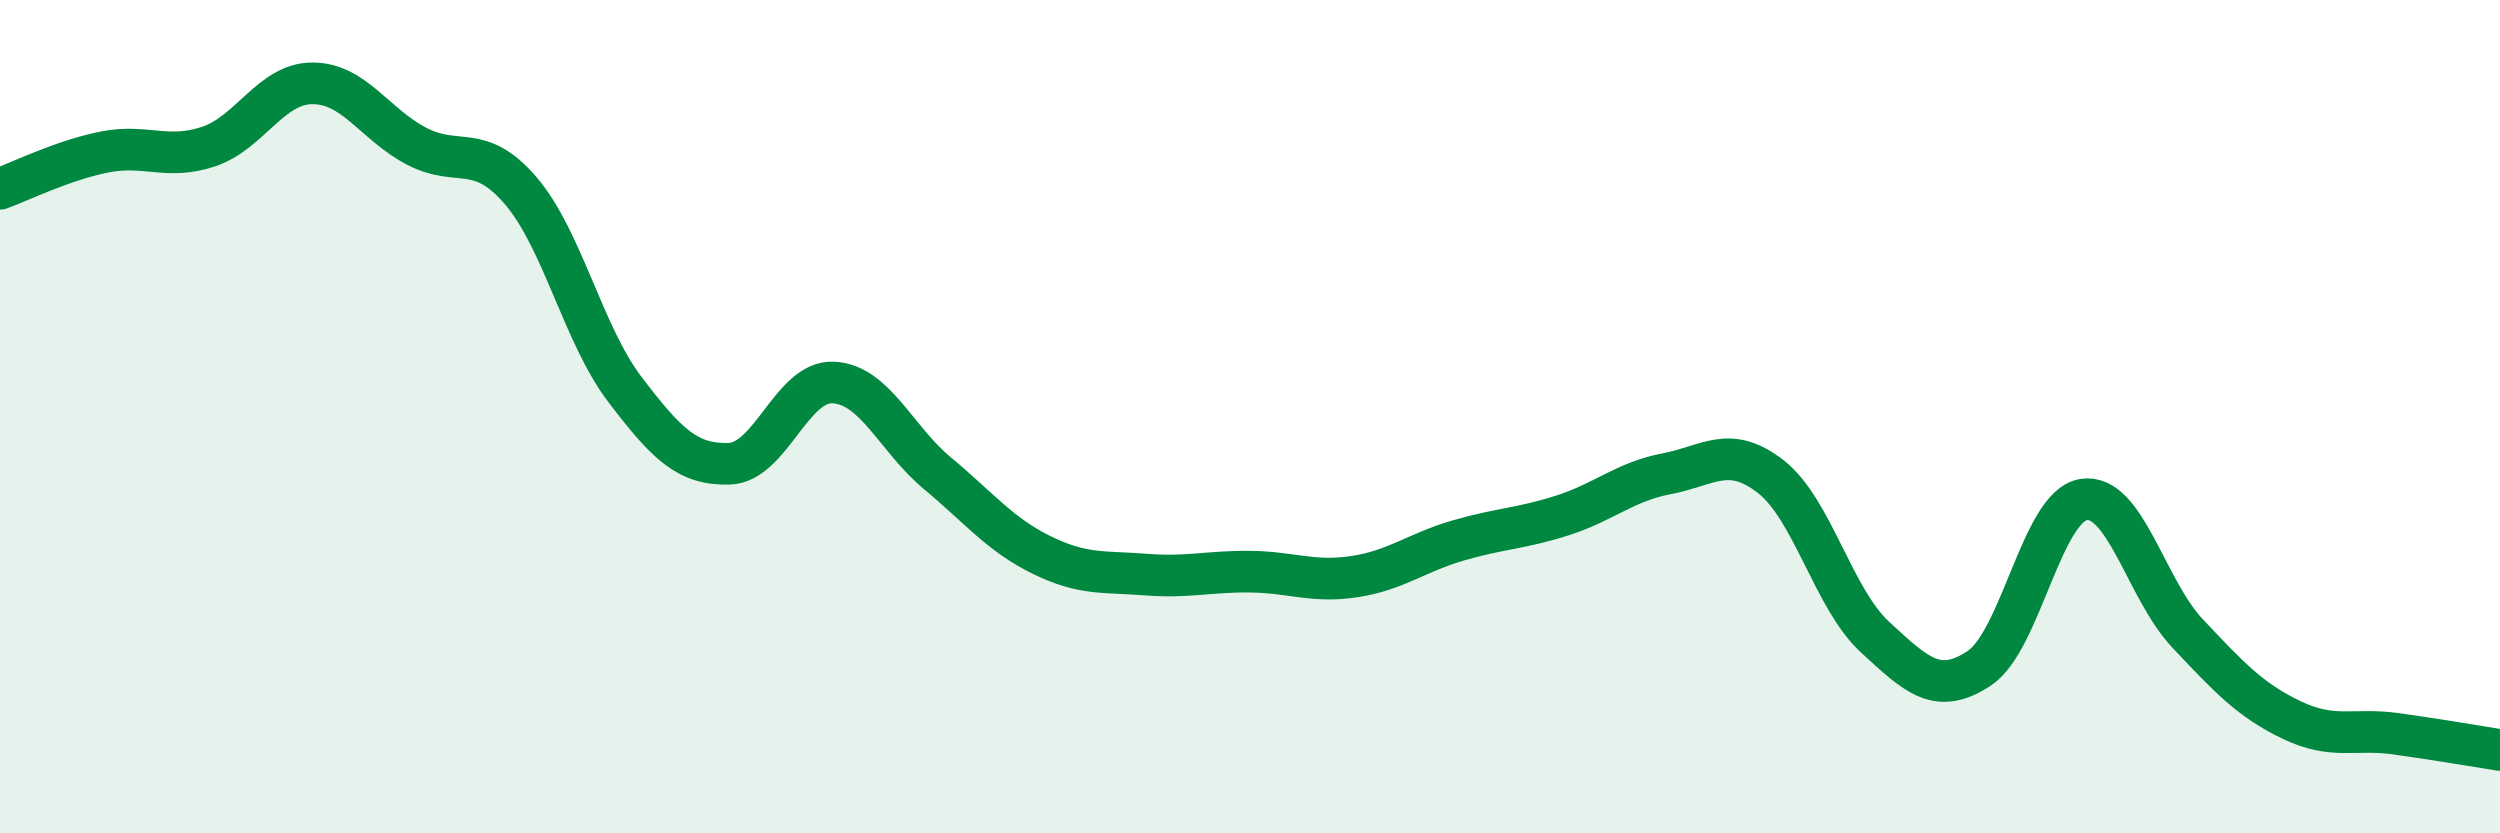
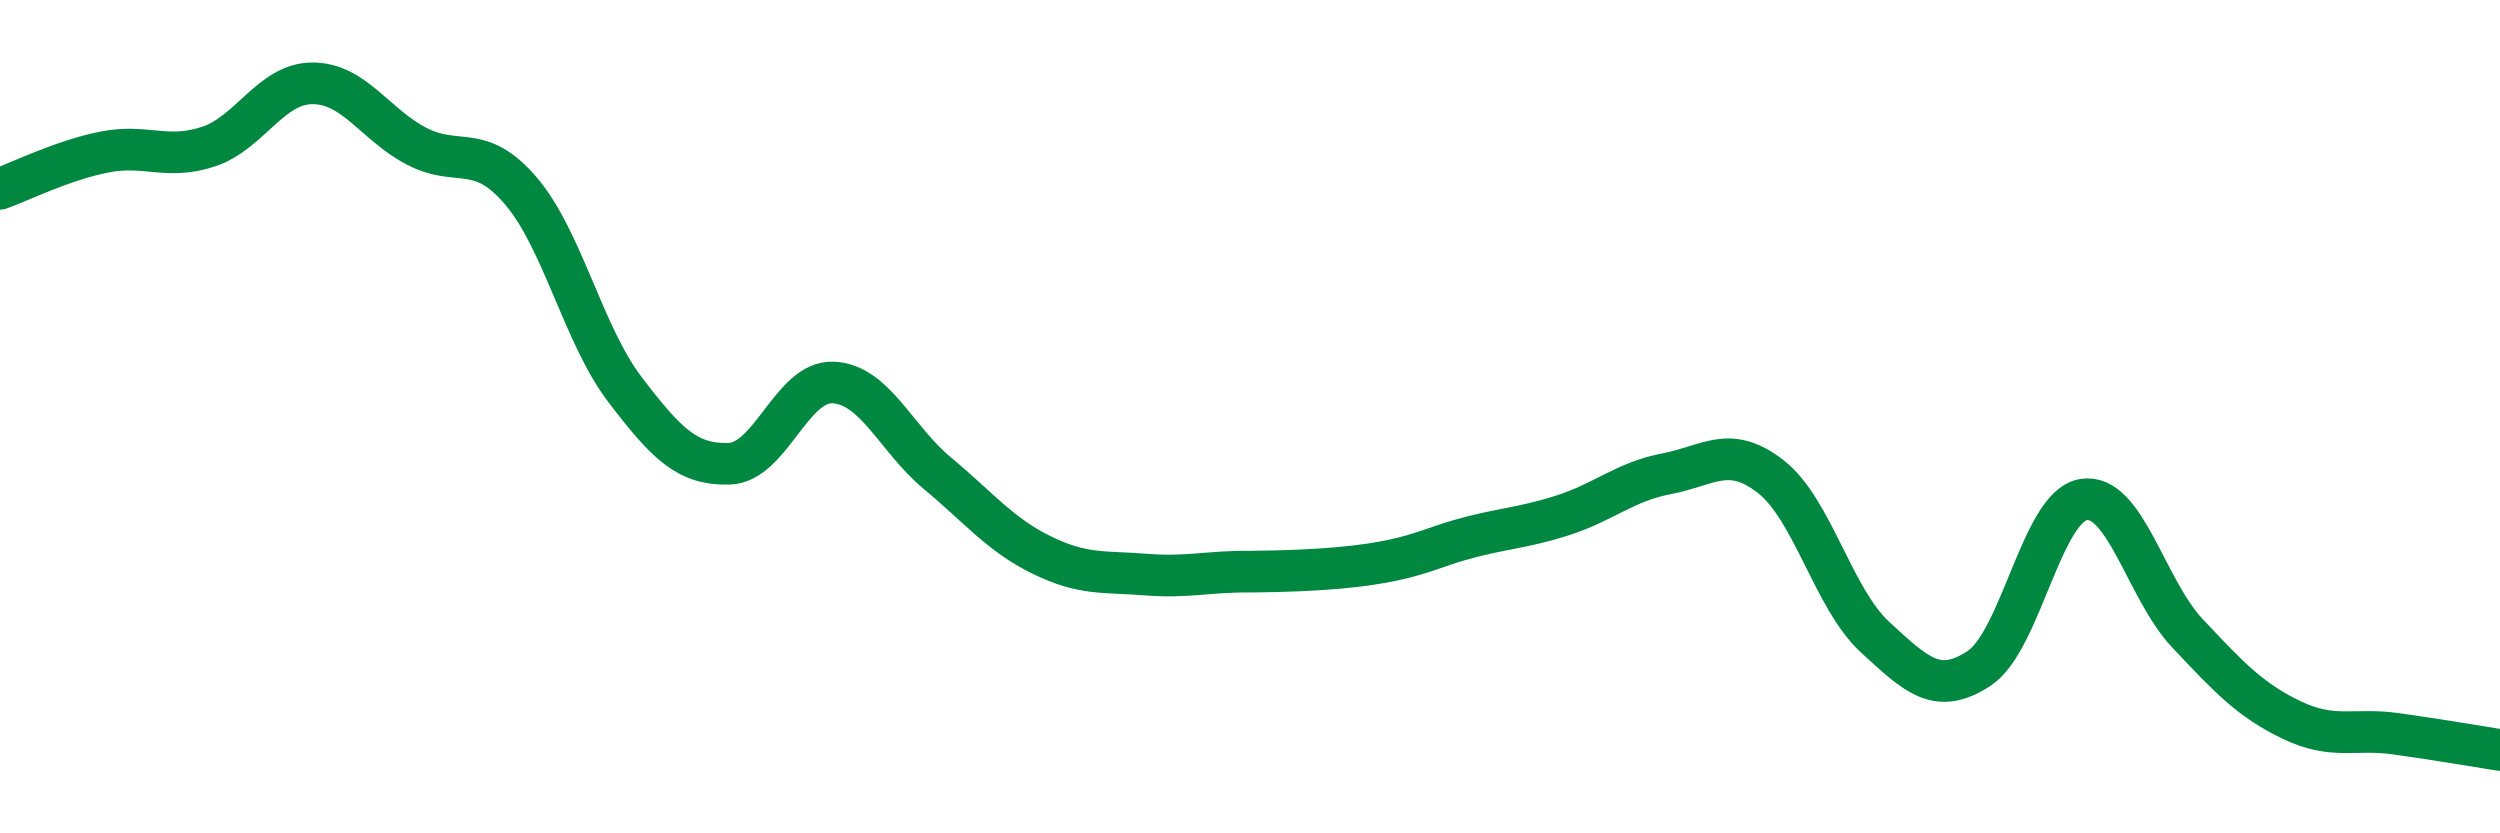
<svg xmlns="http://www.w3.org/2000/svg" width="60" height="20" viewBox="0 0 60 20">
-   <path d="M 0,4.53 C 0.5,4.35 1.5,3.85 2.5,3.65 C 3.5,3.45 4,3.85 5,3.52 C 6,3.19 6.5,2 7.5,2 C 8.5,2 9,2.99 10,3.51 C 11,4.03 11.5,3.41 12.5,4.58 C 13.5,5.75 14,8.04 15,9.35 C 16,10.66 16.5,11.16 17.5,11.13 C 18.5,11.1 19,9.13 20,9.18 C 21,9.23 21.5,10.53 22.5,11.36 C 23.5,12.19 24,12.83 25,13.32 C 26,13.81 26.5,13.71 27.5,13.79 C 28.5,13.87 29,13.71 30,13.72 C 31,13.73 31.5,13.99 32.5,13.84 C 33.5,13.69 34,13.26 35,12.97 C 36,12.68 36.5,12.69 37.5,12.37 C 38.5,12.05 39,11.56 40,11.37 C 41,11.18 41.5,10.66 42.5,11.44 C 43.5,12.22 44,14.37 45,15.29 C 46,16.21 46.5,16.7 47.5,16.04 C 48.5,15.38 49,12.16 50,11.99 C 51,11.82 51.5,14.14 52.5,15.2 C 53.5,16.26 54,16.8 55,17.28 C 56,17.76 56.5,17.47 57.5,17.61 C 58.5,17.75 59.5,17.92 60,18L60 20L0 20Z" fill="#008740" opacity="0.1" stroke-linecap="round" stroke-linejoin="round" />
-   <path d="M 0,4.53 C 0.5,4.35 1.5,3.85 2.5,3.65 C 3.5,3.45 4,3.85 5,3.52 C 6,3.19 6.5,2 7.5,2 C 8.5,2 9,2.99 10,3.51 C 11,4.03 11.5,3.41 12.5,4.58 C 13.5,5.75 14,8.04 15,9.35 C 16,10.66 16.5,11.16 17.5,11.13 C 18.5,11.1 19,9.13 20,9.18 C 21,9.23 21.5,10.53 22.5,11.36 C 23.5,12.19 24,12.83 25,13.32 C 26,13.81 26.5,13.71 27.5,13.79 C 28.5,13.87 29,13.71 30,13.72 C 31,13.73 31.5,13.99 32.5,13.84 C 33.5,13.69 34,13.26 35,12.97 C 36,12.68 36.5,12.69 37.5,12.37 C 38.5,12.05 39,11.56 40,11.37 C 41,11.18 41.5,10.66 42.5,11.44 C 43.5,12.22 44,14.37 45,15.29 C 46,16.21 46.5,16.7 47.5,16.04 C 48.5,15.38 49,12.16 50,11.99 C 51,11.82 51.5,14.14 52.5,15.2 C 53.5,16.26 54,16.8 55,17.28 C 56,17.76 56.5,17.47 57.5,17.61 C 58.5,17.75 59.5,17.92 60,18" stroke="#008740" stroke-width="1" fill="none" stroke-linecap="round" stroke-linejoin="round" />
+   <path d="M 0,4.53 C 0.5,4.35 1.5,3.85 2.5,3.65 C 3.5,3.45 4,3.85 5,3.52 C 6,3.19 6.5,2 7.5,2 C 8.5,2 9,2.99 10,3.51 C 11,4.03 11.5,3.41 12.5,4.58 C 13.5,5.75 14,8.04 15,9.35 C 16,10.66 16.5,11.16 17.5,11.13 C 18.5,11.1 19,9.13 20,9.18 C 21,9.23 21.5,10.53 22.5,11.36 C 23.5,12.19 24,12.83 25,13.32 C 26,13.81 26.5,13.71 27.5,13.79 C 28.5,13.87 29,13.71 30,13.72 C 33.5,13.69 34,13.26 35,12.97 C 36,12.68 36.5,12.69 37.5,12.37 C 38.5,12.05 39,11.56 40,11.37 C 41,11.18 41.5,10.66 42.5,11.44 C 43.5,12.22 44,14.37 45,15.29 C 46,16.21 46.5,16.7 47.5,16.04 C 48.5,15.38 49,12.16 50,11.99 C 51,11.82 51.5,14.14 52.5,15.2 C 53.5,16.26 54,16.8 55,17.28 C 56,17.76 56.5,17.47 57.5,17.61 C 58.5,17.75 59.5,17.92 60,18" stroke="#008740" stroke-width="1" fill="none" stroke-linecap="round" stroke-linejoin="round" />
</svg>